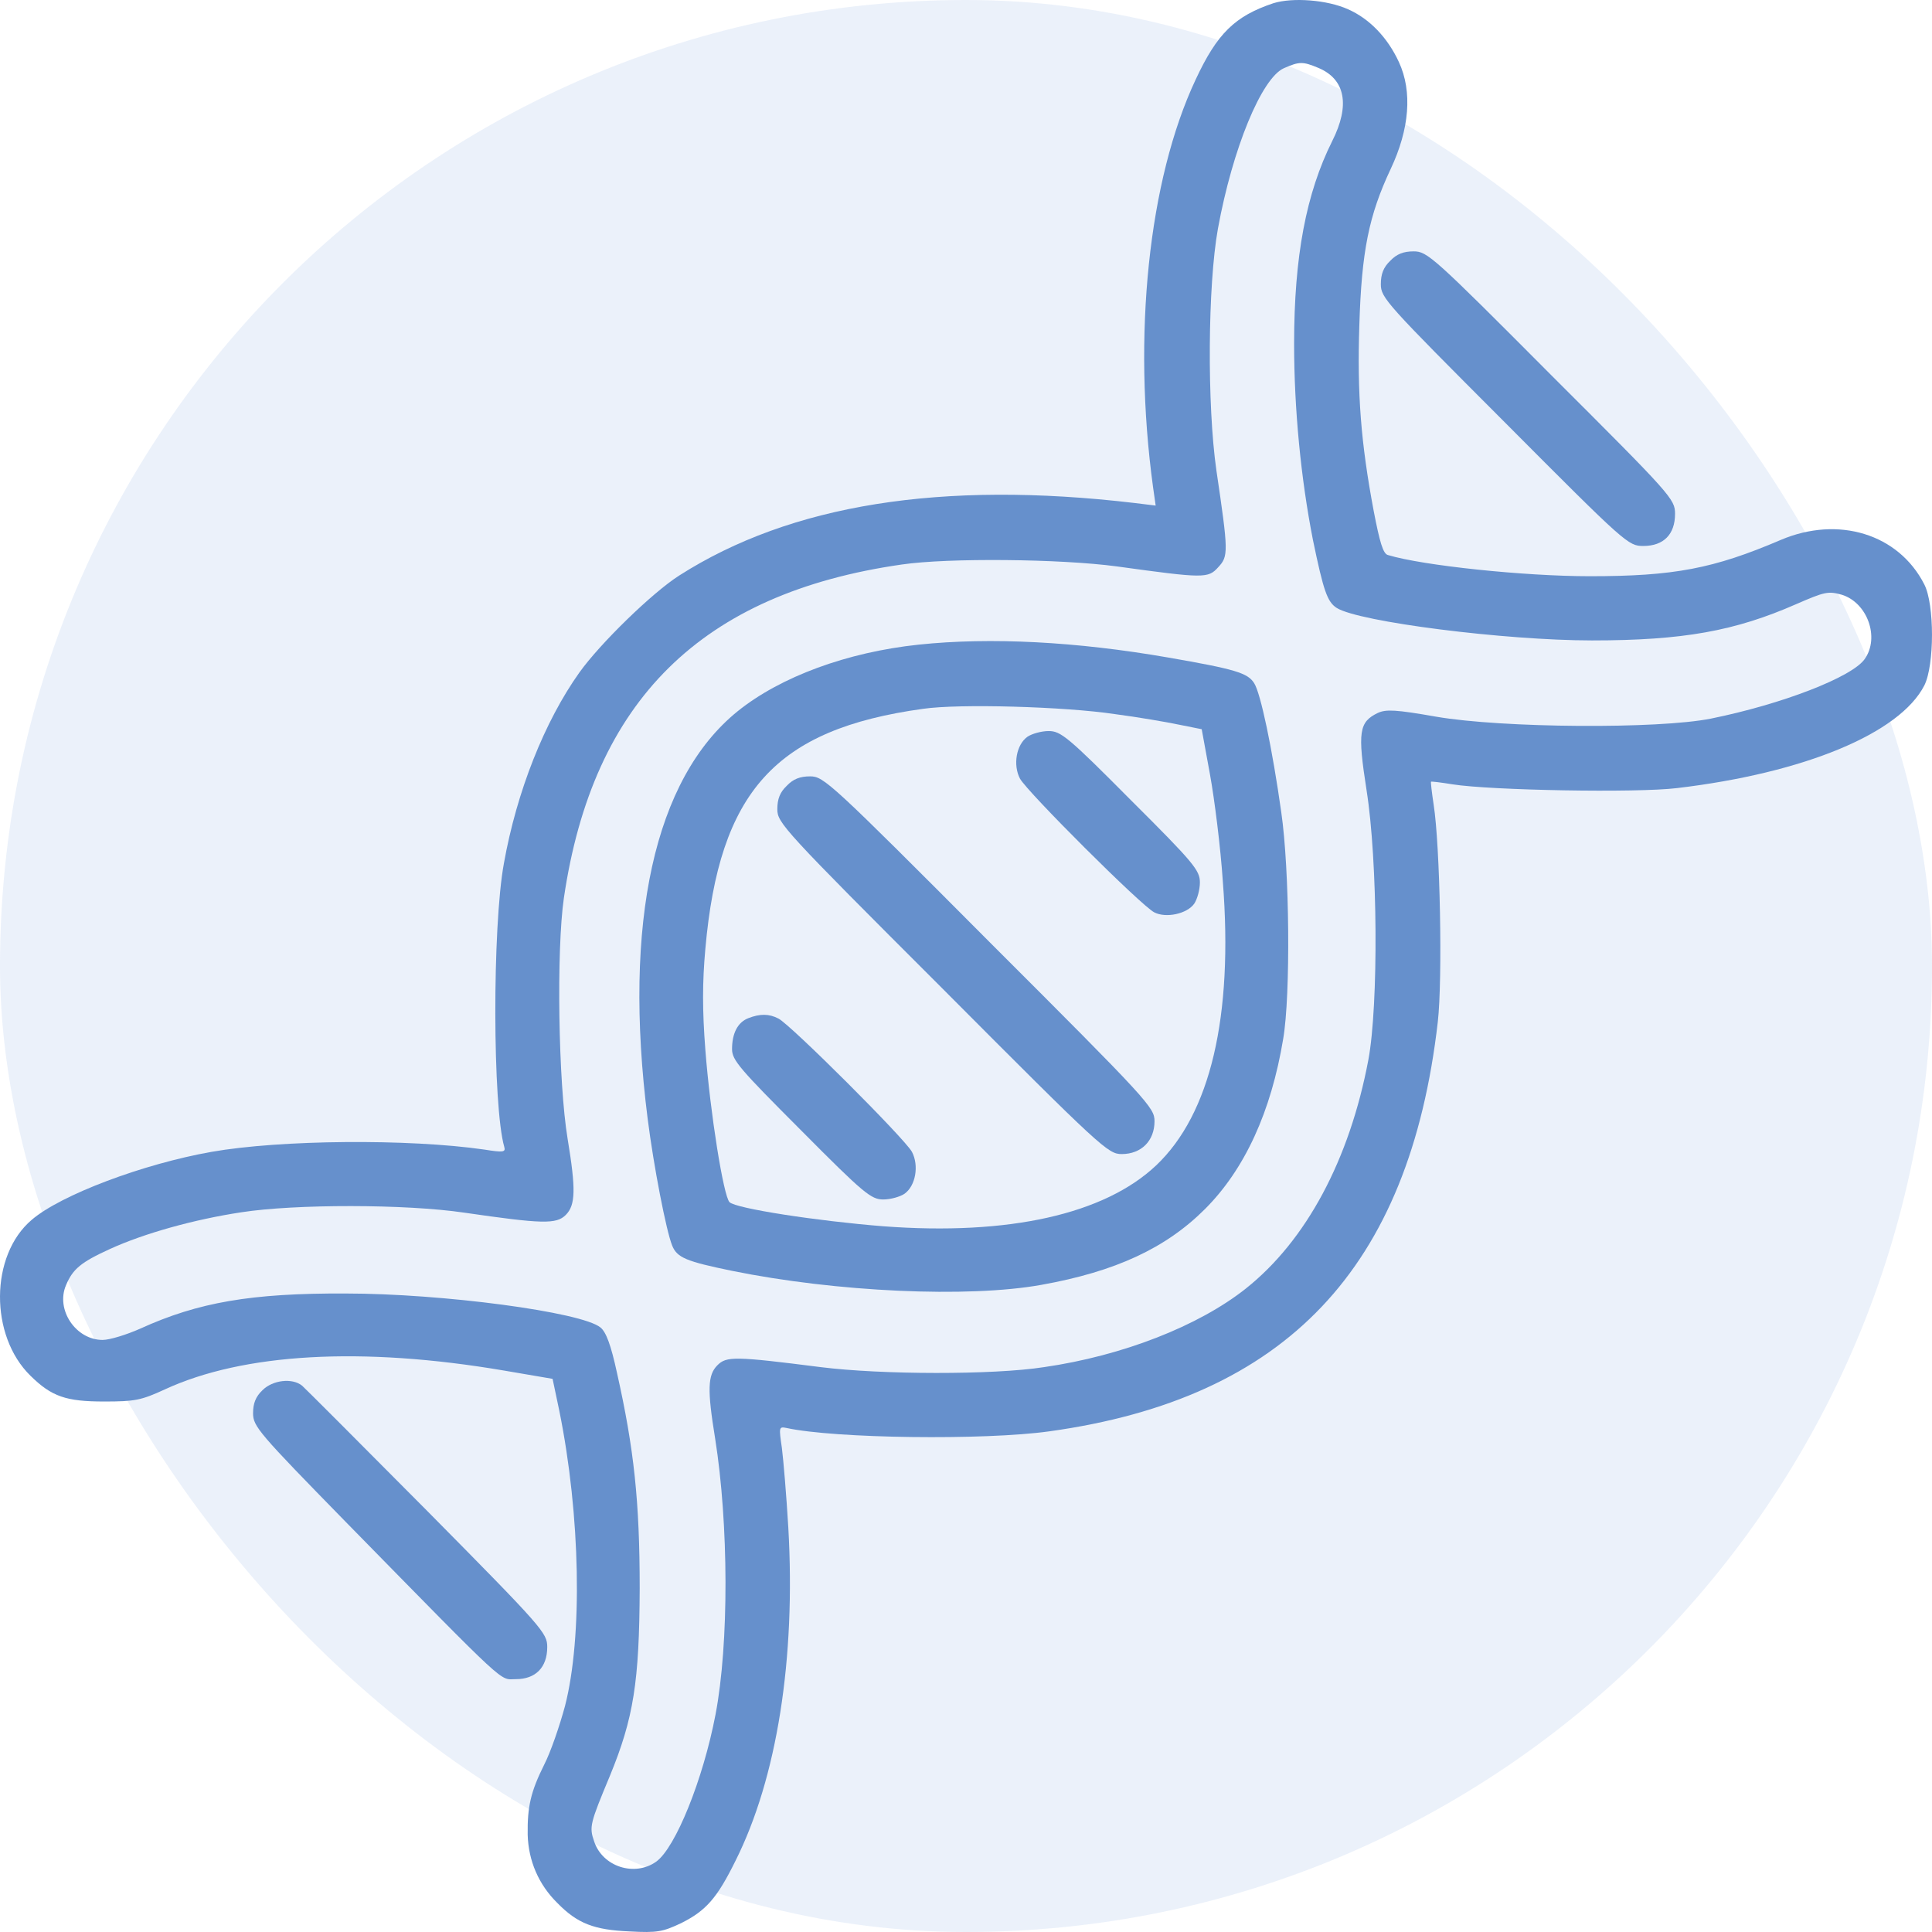
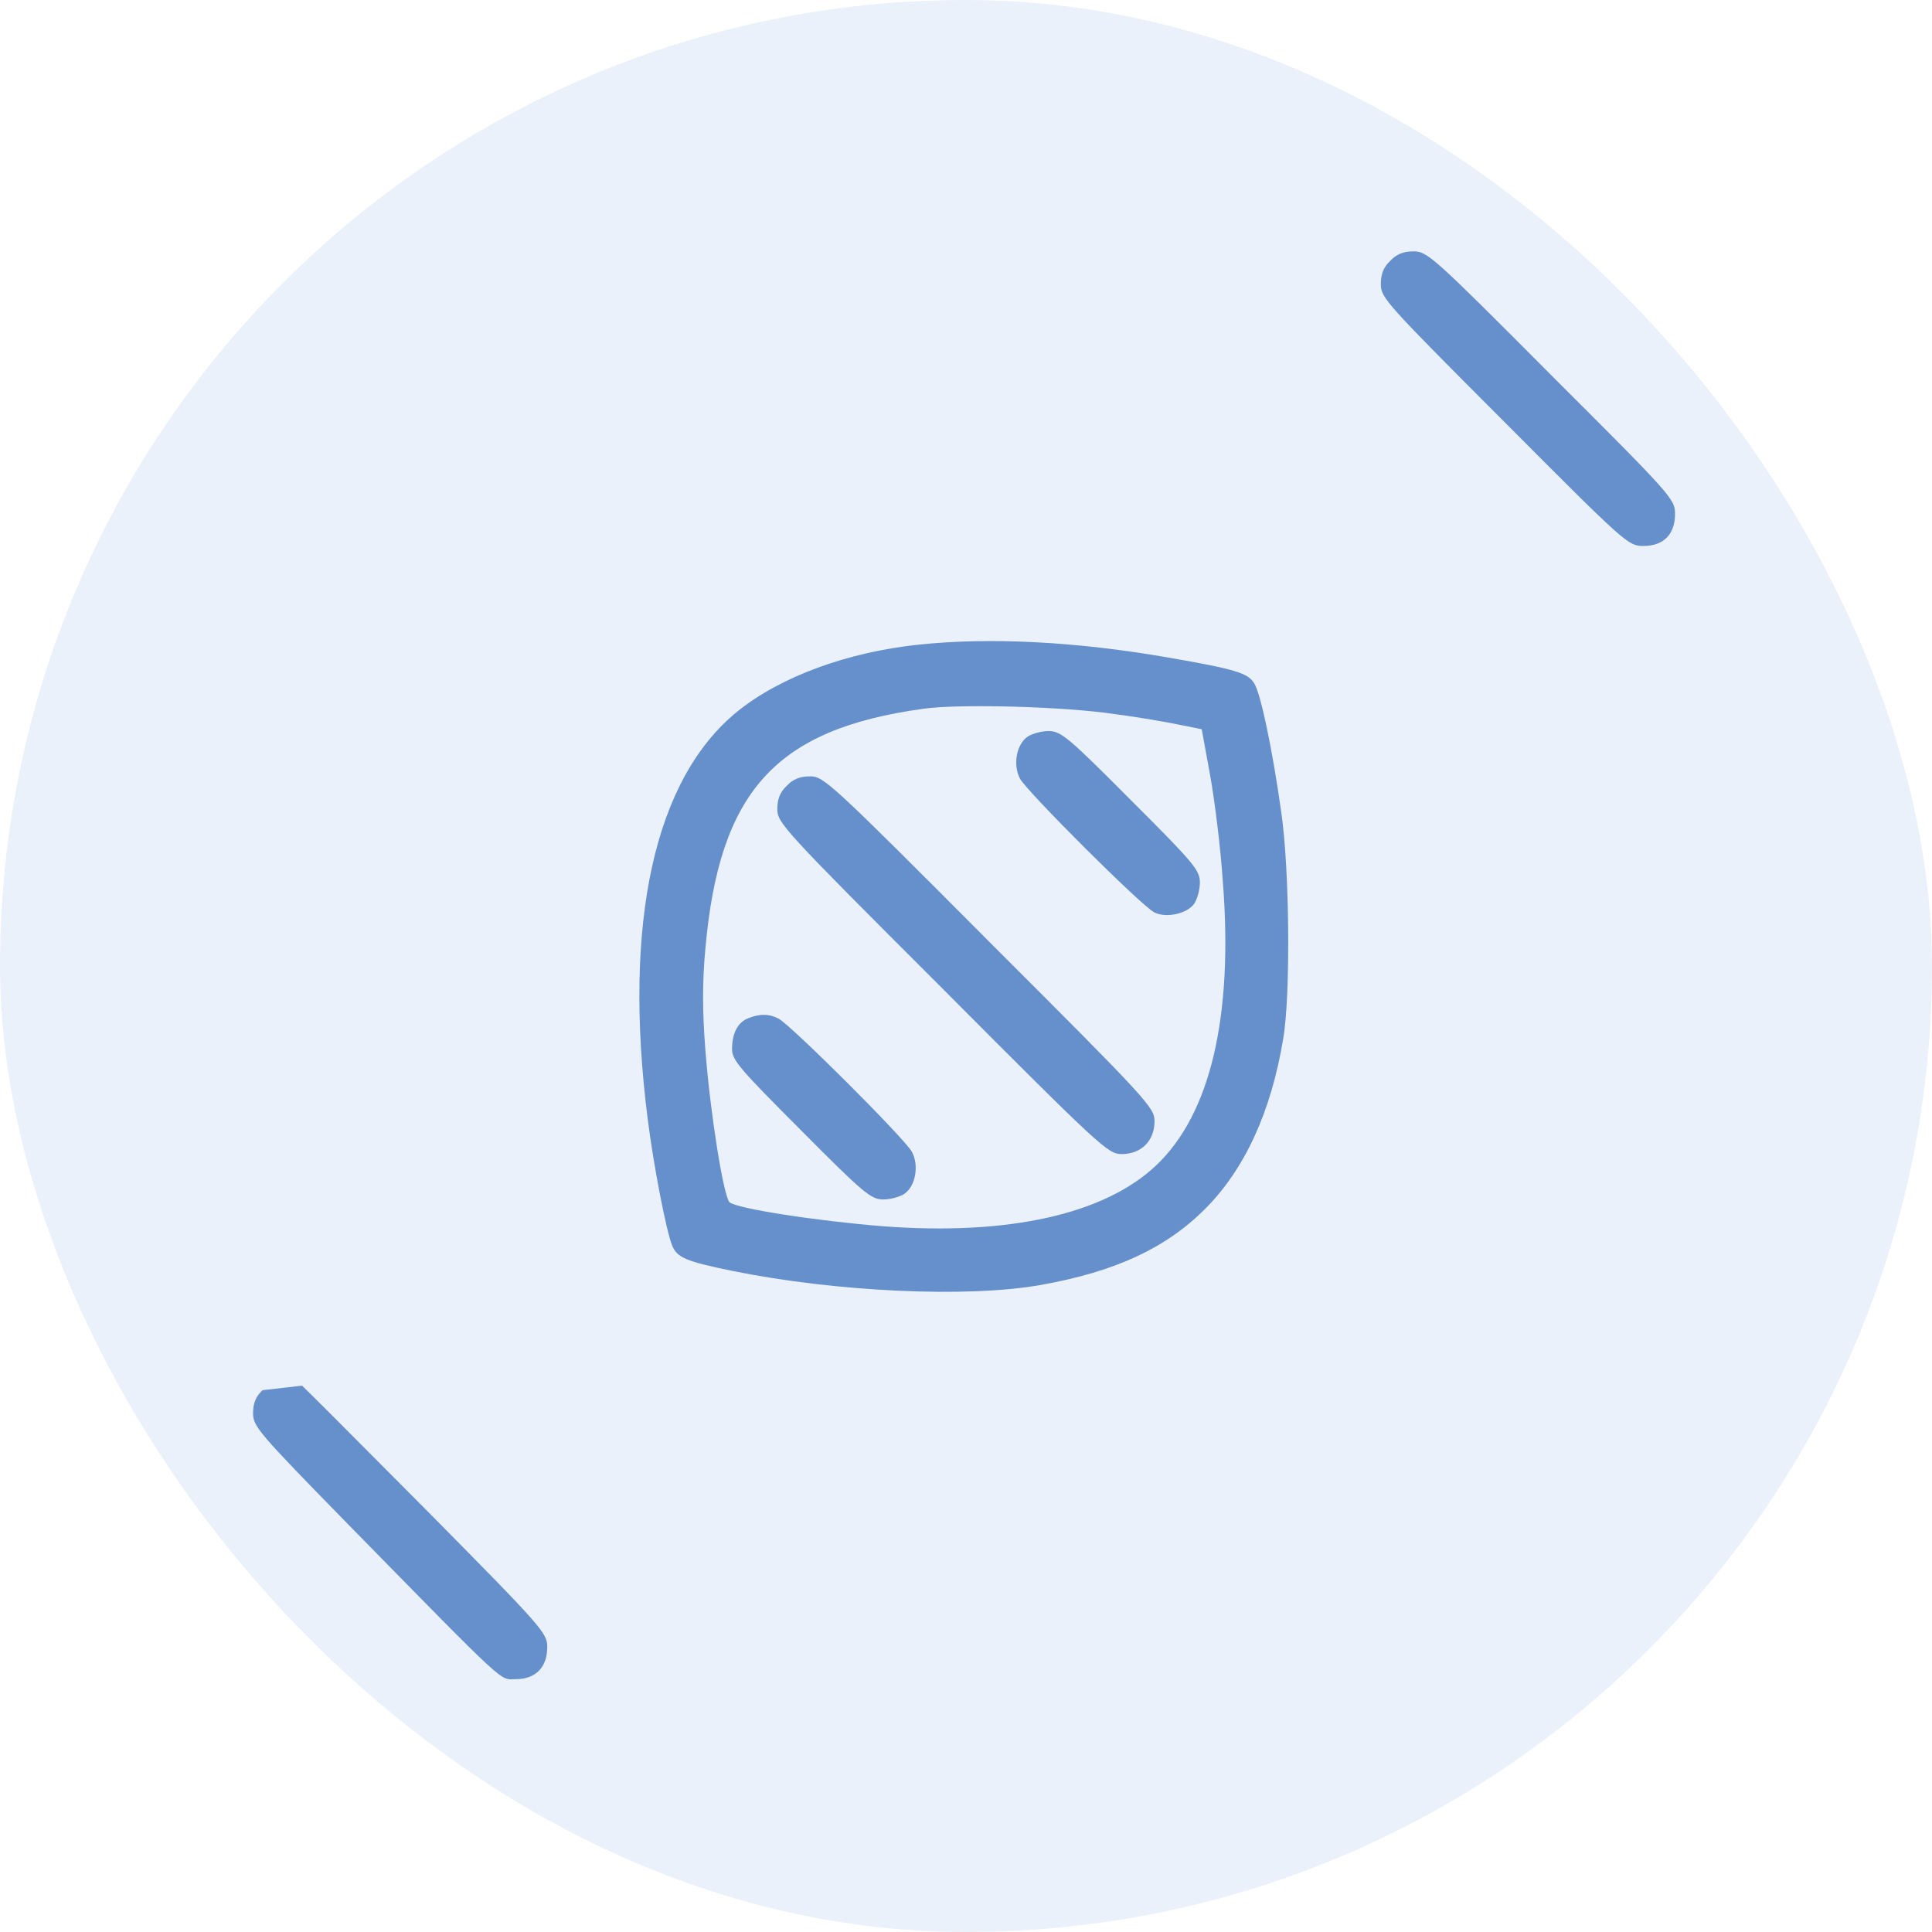
<svg xmlns="http://www.w3.org/2000/svg" width="64" height="64" viewBox="0 0 64 64" fill="none">
  <g clip-path="url(#clip0_1861_39008)">
    <rect opacity="0.4" width="64" height="64" rx="32" fill="#CEDDF2" />
-     <path d="M42.181 0.107C40.907 0.533 40.32 1.108 39.608 2.635C38.046 5.963 37.509 11.105 38.196 16.135L38.283 16.748L37.571 16.661C31.186 15.91 26.189 16.711 22.503 19.063C21.616 19.626 19.879 21.315 19.192 22.279C18.042 23.893 17.117 26.22 16.693 28.597C16.305 30.699 16.318 36.655 16.705 37.994C16.755 38.169 16.668 38.181 16.043 38.081C13.532 37.718 9.283 37.756 7.01 38.156C4.736 38.557 2.012 39.583 1.05 40.409C-0.337 41.585 -0.35 44.25 1.012 45.576C1.712 46.264 2.187 46.427 3.449 46.427C4.461 46.427 4.673 46.389 5.46 46.026C8.059 44.825 11.982 44.6 16.693 45.401L18.305 45.676L18.529 46.74C19.229 50.193 19.304 54.234 18.717 56.512C18.542 57.162 18.242 58.038 18.03 58.451C17.58 59.352 17.467 59.852 17.48 60.778C17.505 61.642 17.842 62.43 18.467 63.043C19.129 63.719 19.679 63.931 20.853 63.981C21.778 64.031 21.953 63.994 22.565 63.706C23.39 63.293 23.752 62.88 24.364 61.642C25.739 58.901 26.363 54.948 26.114 50.606C26.051 49.542 25.951 48.354 25.901 47.966C25.801 47.278 25.801 47.253 26.051 47.303C27.65 47.653 32.611 47.716 34.76 47.415C42.606 46.327 46.692 42.01 47.629 33.852C47.791 32.438 47.704 28.009 47.492 26.658C47.429 26.245 47.392 25.907 47.404 25.895C47.417 25.882 47.742 25.92 48.116 25.982C49.378 26.182 54.214 26.27 55.551 26.107C59.774 25.607 62.935 24.293 63.747 22.704C64.084 22.028 64.084 20.026 63.747 19.363C62.897 17.687 60.898 17.074 58.987 17.887C56.763 18.838 55.451 19.088 52.664 19.088C50.503 19.088 47.142 18.738 45.98 18.387C45.817 18.35 45.705 17.962 45.505 16.924C45.08 14.659 44.955 13.057 45.03 10.768C45.105 8.328 45.343 7.139 46.067 5.6C46.692 4.274 46.792 3.035 46.342 2.059C45.967 1.246 45.368 0.62 44.655 0.307C43.968 -0.005 42.819 -0.093 42.181 0.107ZM43.668 2.247C44.568 2.622 44.73 3.486 44.131 4.674C43.269 6.401 42.869 8.49 42.869 11.393C42.869 13.545 43.094 15.86 43.493 17.887C43.843 19.576 43.968 19.939 44.281 20.139C45.018 20.602 49.853 21.215 52.739 21.215C55.763 21.215 57.475 20.902 59.499 20.014C60.448 19.601 60.561 19.576 61.011 19.701C61.86 19.964 62.273 21.115 61.773 21.828C61.361 22.429 59.024 23.33 56.675 23.805C54.926 24.155 49.766 24.118 47.579 23.742C46.23 23.505 45.917 23.492 45.642 23.617C45.018 23.918 44.968 24.243 45.268 26.17C45.642 28.522 45.667 33.289 45.33 35.103C44.705 38.419 43.269 41.097 41.269 42.686C39.708 43.925 37.184 44.913 34.585 45.288C32.898 45.551 29.187 45.539 27.188 45.288C24.339 44.925 24.064 44.925 23.765 45.226C23.44 45.551 23.427 46.039 23.69 47.653C24.139 50.481 24.152 54.447 23.702 56.799C23.29 58.952 22.378 61.204 21.741 61.667C21.028 62.18 19.954 61.842 19.679 60.991C19.517 60.516 19.541 60.415 20.204 58.826C20.991 56.912 21.178 55.711 21.191 52.62C21.191 49.743 21.003 47.991 20.441 45.489C20.241 44.563 20.079 44.125 19.891 43.974C19.267 43.462 14.656 42.849 11.445 42.849C8.334 42.836 6.572 43.136 4.648 44.012C4.198 44.212 3.636 44.387 3.399 44.387C2.511 44.387 1.837 43.386 2.187 42.573C2.412 42.035 2.686 41.81 3.648 41.372C4.773 40.859 6.422 40.396 7.997 40.158C9.771 39.883 13.444 39.883 15.381 40.171C17.967 40.546 18.43 40.559 18.742 40.246C19.067 39.921 19.079 39.395 18.804 37.731C18.492 35.854 18.43 31.462 18.679 29.748C19.641 23.204 23.24 19.651 29.874 18.7C31.411 18.475 35.135 18.512 36.996 18.763C39.895 19.163 40.02 19.163 40.357 18.788C40.695 18.425 40.695 18.287 40.295 15.585C39.983 13.408 40.008 9.454 40.345 7.577C40.832 4.912 41.794 2.585 42.531 2.259C43.044 2.034 43.156 2.034 43.668 2.247Z" fill="#6690CC" />
    <path d="M30.437 21.354C28.063 21.604 25.852 22.417 24.427 23.568C21.679 25.796 20.629 30.55 21.454 37.056C21.654 38.633 22.066 40.76 22.266 41.26C22.428 41.661 22.728 41.786 24.253 42.099C27.701 42.799 32.074 43 34.498 42.562C36.947 42.124 38.621 41.348 39.921 40.047C41.233 38.733 42.107 36.831 42.507 34.416C42.757 32.965 42.719 28.798 42.444 26.909C42.145 24.782 41.757 22.955 41.545 22.63C41.332 22.292 40.92 22.167 38.684 21.779C35.66 21.254 32.811 21.104 30.437 21.354ZM36.934 23.656C37.697 23.756 38.646 23.919 39.058 24.006L39.808 24.156L40.083 25.658C40.233 26.484 40.433 28.073 40.508 29.199C40.858 33.678 40.096 36.906 38.296 38.608C36.584 40.222 33.423 40.935 29.263 40.622C27.064 40.447 24.377 40.034 24.165 39.822C23.965 39.609 23.528 36.881 23.365 34.767C23.265 33.465 23.265 32.552 23.365 31.438C23.828 26.208 25.689 24.156 30.575 23.481C31.762 23.306 35.273 23.406 36.934 23.656Z" fill="#6690CC" />
    <path d="M34.038 24.404C33.664 24.667 33.551 25.343 33.788 25.793C34.026 26.231 37.812 30.01 38.237 30.223C38.624 30.423 39.324 30.273 39.561 29.935C39.661 29.785 39.748 29.472 39.748 29.234C39.748 28.834 39.561 28.596 37.462 26.506C35.375 24.404 35.138 24.217 34.738 24.217C34.501 24.217 34.188 24.304 34.038 24.404Z" fill="#6690CC" />
    <path d="M26.062 26.031C25.837 26.244 25.75 26.469 25.75 26.807C25.75 27.257 25.937 27.47 31.223 32.75C36.495 38.043 36.708 38.23 37.157 38.23C37.807 38.23 38.245 37.792 38.245 37.142C38.245 36.691 38.057 36.479 32.772 31.199C27.499 25.906 27.287 25.718 26.837 25.718C26.5 25.718 26.275 25.806 26.062 26.031Z" fill="#6690CC" />
    <path d="M24.787 33.729C24.437 33.866 24.25 34.229 24.25 34.755C24.25 35.117 24.5 35.405 26.537 37.445C28.623 39.547 28.86 39.734 29.26 39.734C29.498 39.734 29.81 39.647 29.96 39.547C30.335 39.284 30.447 38.608 30.21 38.158C29.985 37.732 26.187 33.941 25.787 33.741C25.474 33.578 25.175 33.578 24.787 33.729Z" fill="#6690CC" />
    <path d="M46.054 8.639C45.83 8.852 45.742 9.077 45.742 9.415C45.742 9.866 45.917 10.053 49.84 13.982C53.864 18.023 53.939 18.086 54.438 18.086C55.113 18.086 55.488 17.698 55.488 17.022C55.488 16.534 55.375 16.409 51.39 12.431C47.466 8.489 47.279 8.327 46.829 8.327C46.492 8.327 46.267 8.414 46.054 8.639Z" fill="#6690CC" />
-     <path d="M8.695 46.052C8.47 46.265 8.383 46.49 8.383 46.815C8.383 47.253 8.57 47.466 11.457 50.419C16.929 55.999 16.529 55.624 17.091 55.624C17.741 55.624 18.128 55.236 18.128 54.56C18.128 54.097 17.991 53.934 14.168 50.068C11.981 47.866 10.107 45.989 10.007 45.902C9.682 45.639 9.033 45.714 8.695 46.052Z" fill="#6690CC" />
+     <path d="M8.695 46.052C8.47 46.265 8.383 46.49 8.383 46.815C8.383 47.253 8.57 47.466 11.457 50.419C16.929 55.999 16.529 55.624 17.091 55.624C17.741 55.624 18.128 55.236 18.128 54.56C18.128 54.097 17.991 53.934 14.168 50.068C11.981 47.866 10.107 45.989 10.007 45.902Z" fill="#6690CC" />
  </g>
  <defs>
    <clipPath id="clip0_1861_39008">
      <rect width="64" height="64" fill="white" />
    </clipPath>
  </defs>
</svg>